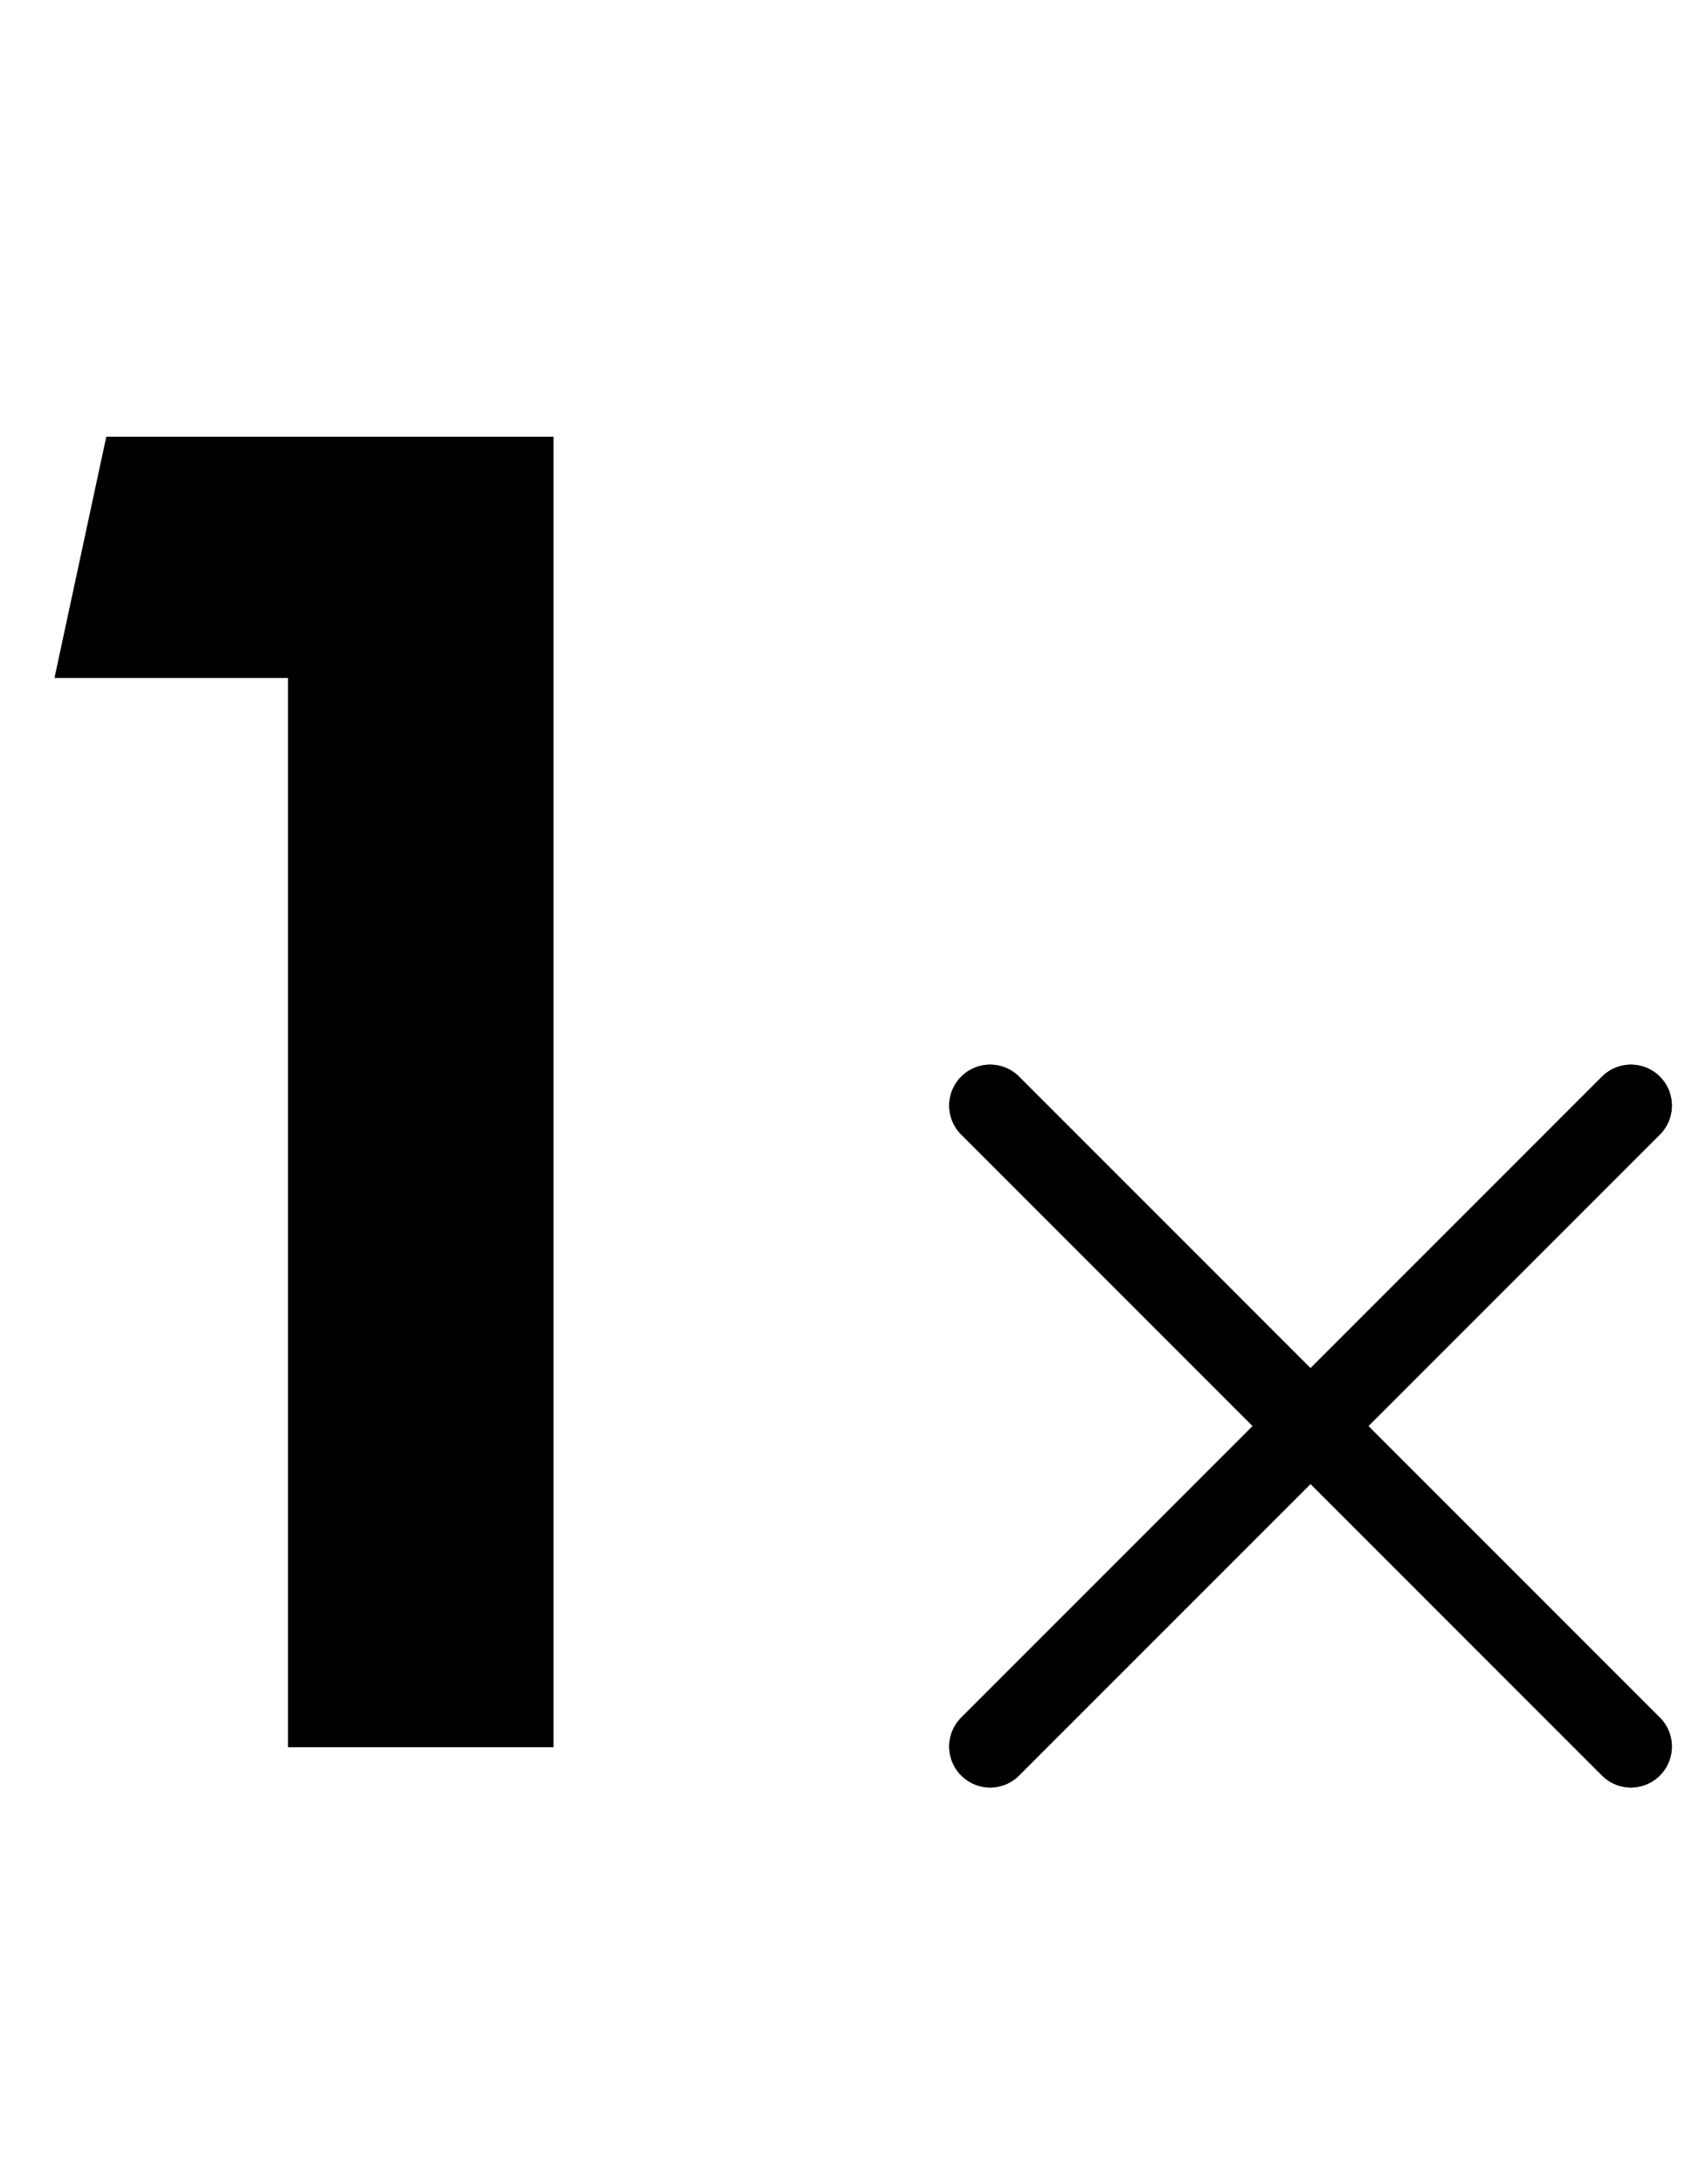
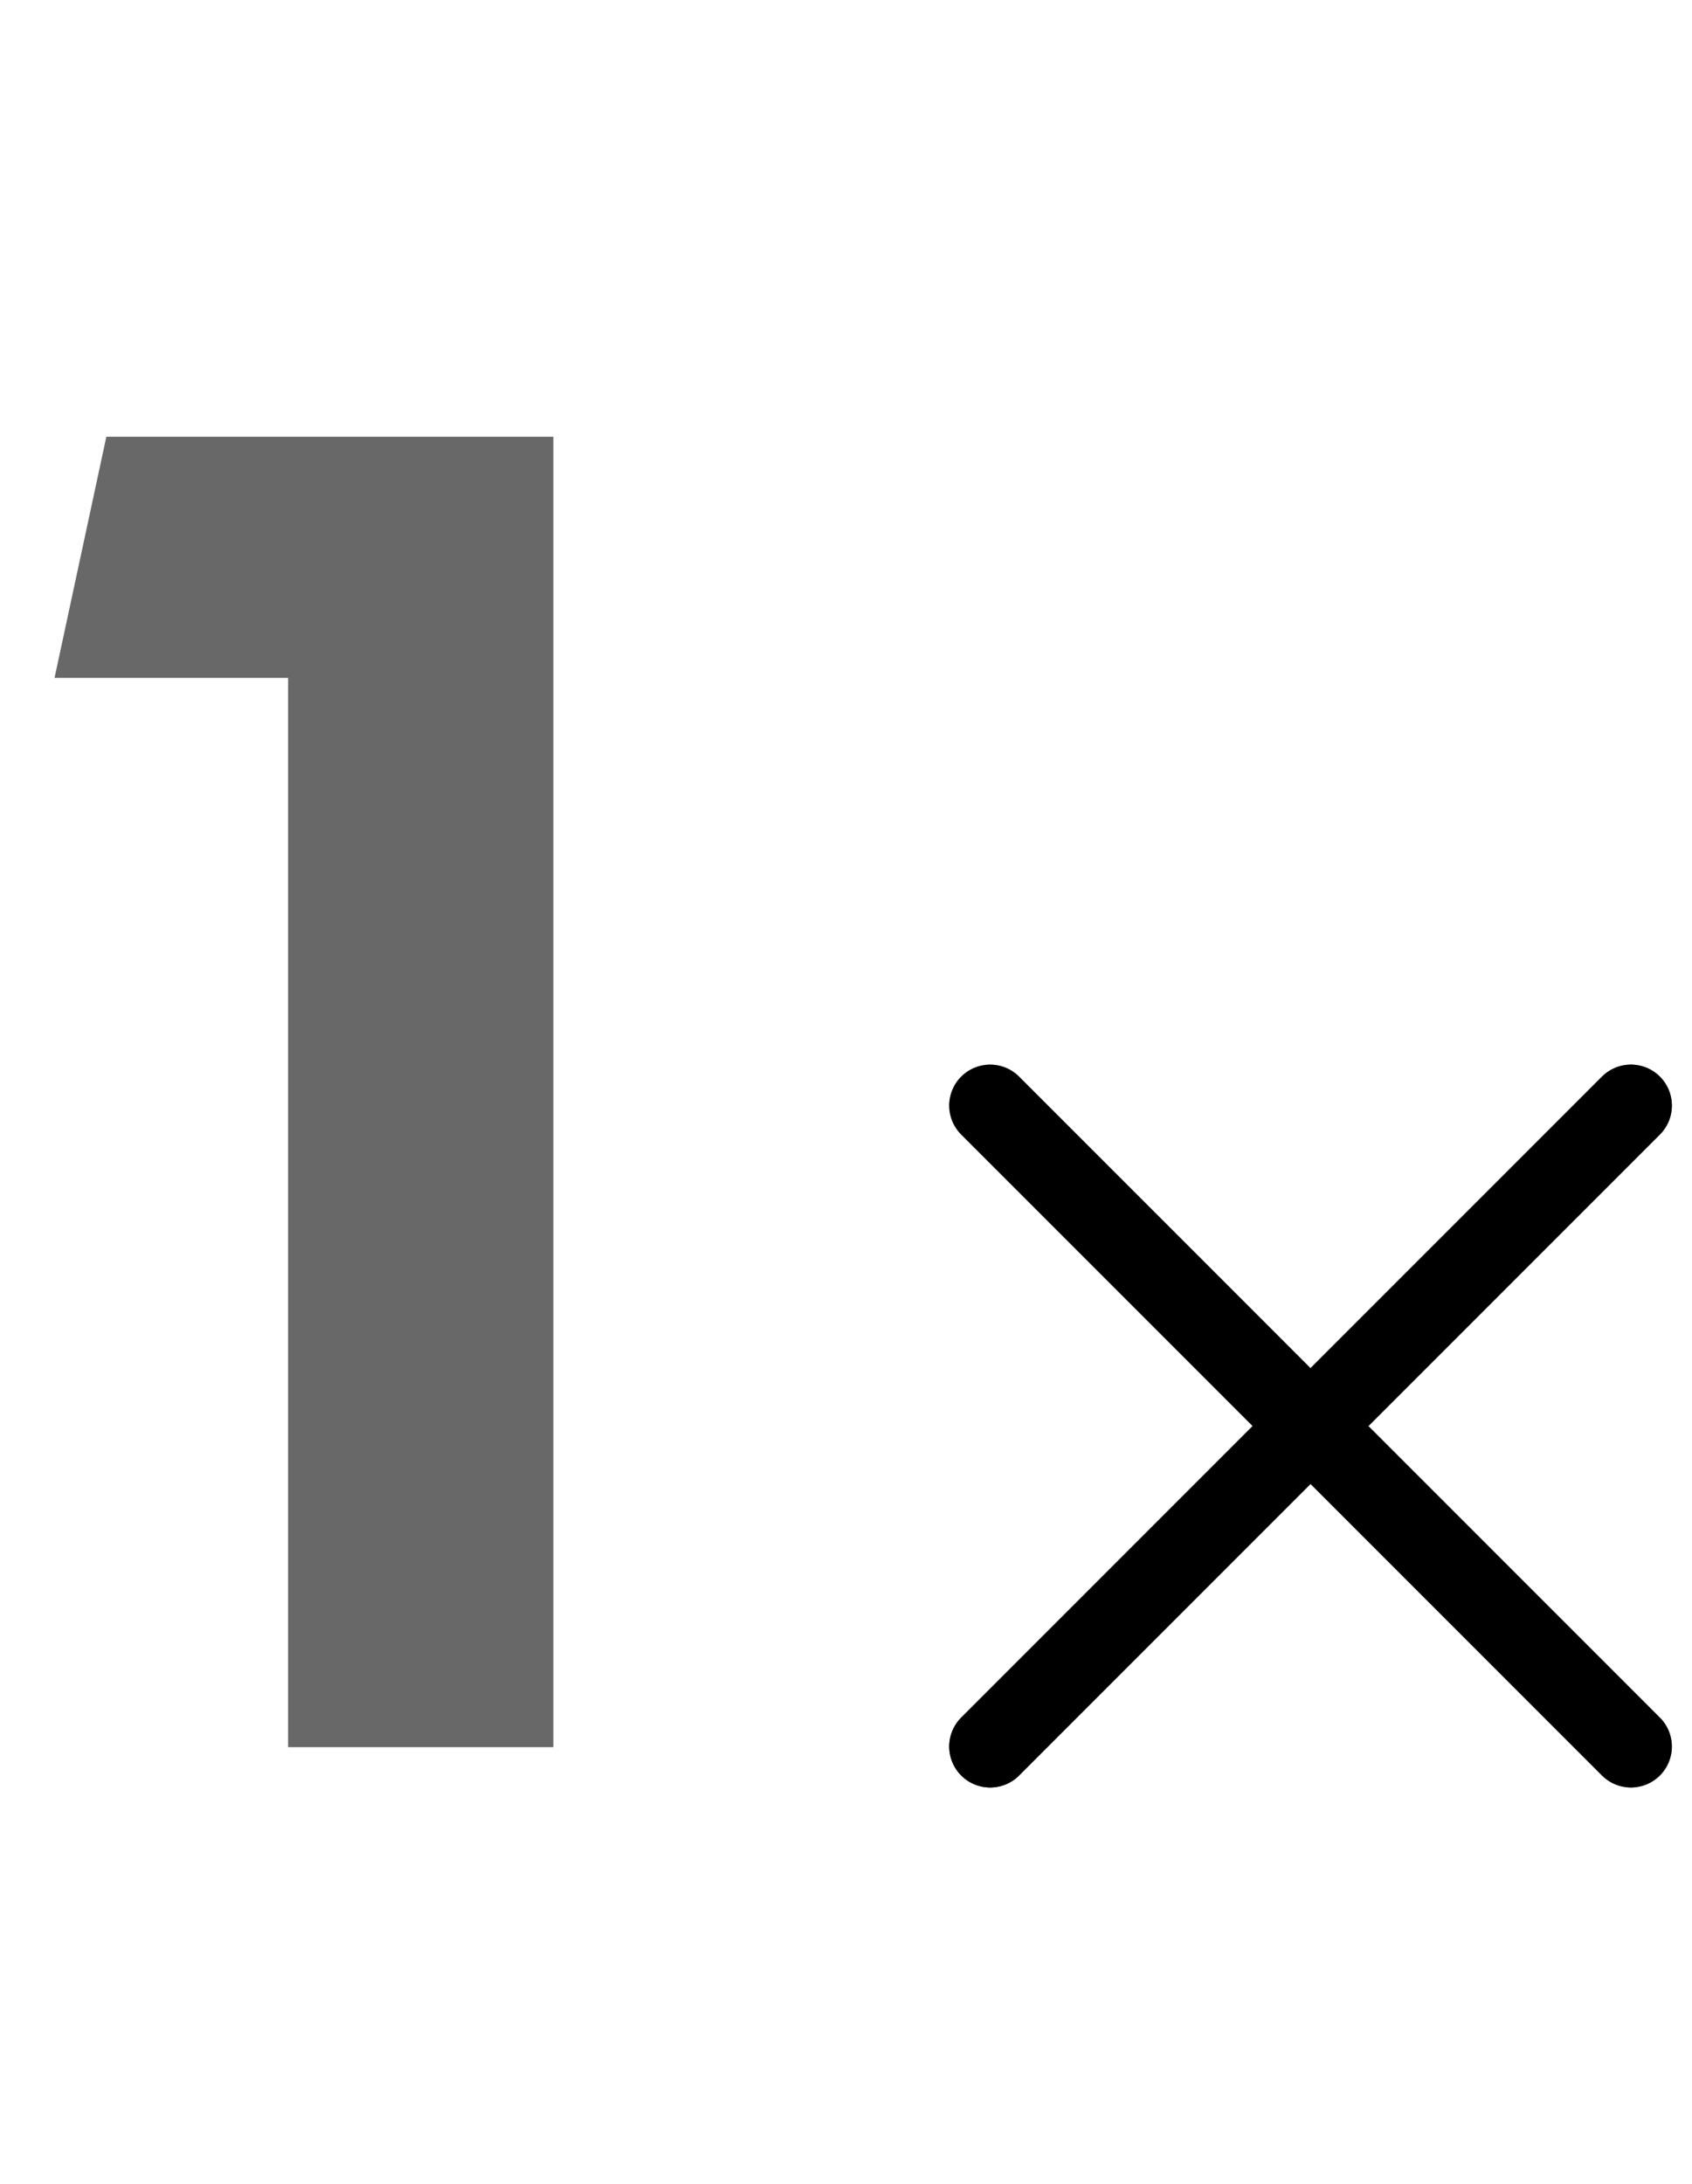
<svg xmlns="http://www.w3.org/2000/svg" width="31" height="40" viewBox="0 0 31 40" fill="none">
  <path d="M18.141 20.25L29.881 31.99" stroke="black" stroke-width="1.5" stroke-linecap="round" stroke-linejoin="round" />
-   <path d="M18.141 20.25L29.881 31.99" stroke="black" stroke-opacity="0.2" stroke-width="1.5" stroke-linecap="round" stroke-linejoin="round" />
-   <path d="M18.141 20.25L29.881 31.99" stroke="black" stroke-opacity="0.2" stroke-width="1.5" stroke-linecap="round" stroke-linejoin="round" />
  <path d="M18.141 20.25L29.881 31.99" stroke="black" stroke-opacity="0.2" stroke-width="1.5" stroke-linecap="round" stroke-linejoin="round" />
  <path d="M18.141 20.25L29.881 31.99" stroke="black" stroke-opacity="0.2" stroke-width="1.5" stroke-linecap="round" stroke-linejoin="round" />
  <path d="M18.141 20.25L29.881 31.99" stroke="black" stroke-opacity="0.2" stroke-width="1.5" stroke-linecap="round" stroke-linejoin="round" />
  <path d="M29.881 20.25L18.141 31.99" stroke="black" stroke-width="1.5" stroke-linecap="round" stroke-linejoin="round" />
  <path d="M29.881 20.25L18.141 31.99" stroke="black" stroke-opacity="0.2" stroke-width="1.5" stroke-linecap="round" stroke-linejoin="round" />
  <path d="M29.881 20.25L18.141 31.99" stroke="black" stroke-opacity="0.2" stroke-width="1.5" stroke-linecap="round" stroke-linejoin="round" />
  <path d="M29.881 20.25L18.141 31.99" stroke="black" stroke-opacity="0.2" stroke-width="1.5" stroke-linecap="round" stroke-linejoin="round" />
  <path d="M29.881 20.25L18.141 31.99" stroke="black" stroke-opacity="0.2" stroke-width="1.5" stroke-linecap="round" stroke-linejoin="round" />
  <path d="M29.881 20.25L18.141 31.99" stroke="black" stroke-opacity="0.2" stroke-width="1.5" stroke-linecap="round" stroke-linejoin="round" />
-   <path d="M5.279 12.416H1L1.949 8H10.138V32H5.279V12.416Z" fill="black" />
-   <path d="M5.279 12.416H1L1.949 8H10.138V32H5.279V12.416Z" fill="black" fill-opacity="0.2" />
  <path d="M5.279 12.416H1L1.949 8H10.138V32H5.279V12.416Z" fill="black" fill-opacity="0.2" />
  <path d="M5.279 12.416H1L1.949 8H10.138V32H5.279V12.416Z" fill="black" fill-opacity="0.2" />
  <path d="M5.279 12.416H1L1.949 8H10.138V32H5.279V12.416Z" fill="black" fill-opacity="0.2" />
  <path d="M5.279 12.416H1L1.949 8H10.138V32H5.279V12.416Z" fill="black" fill-opacity="0.2" />
</svg>